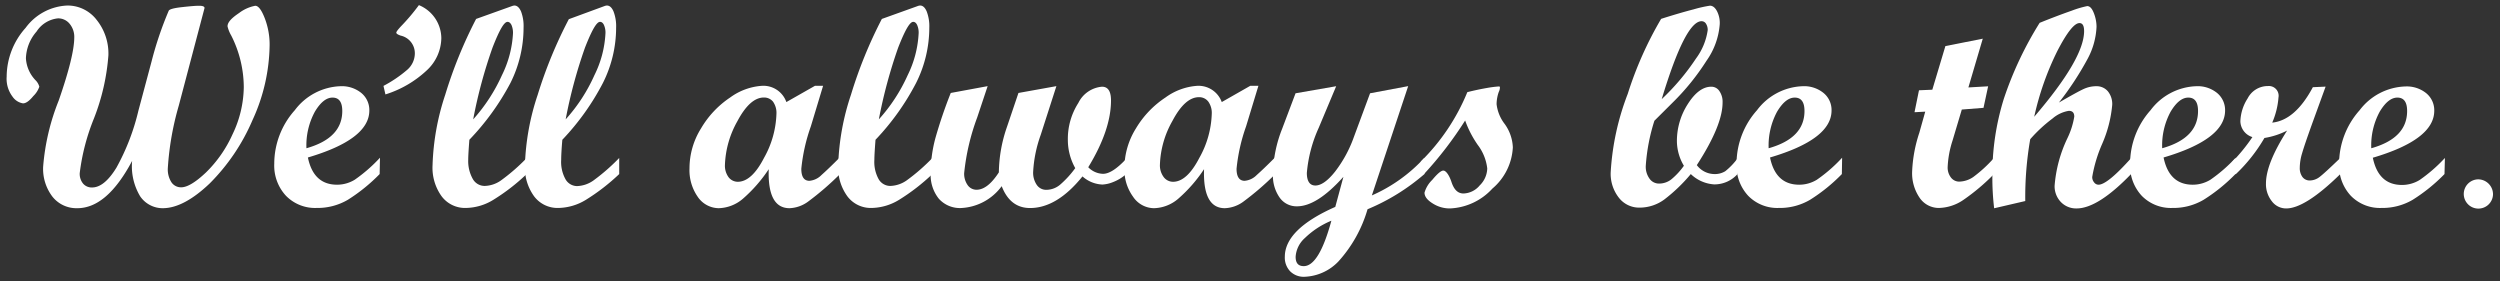
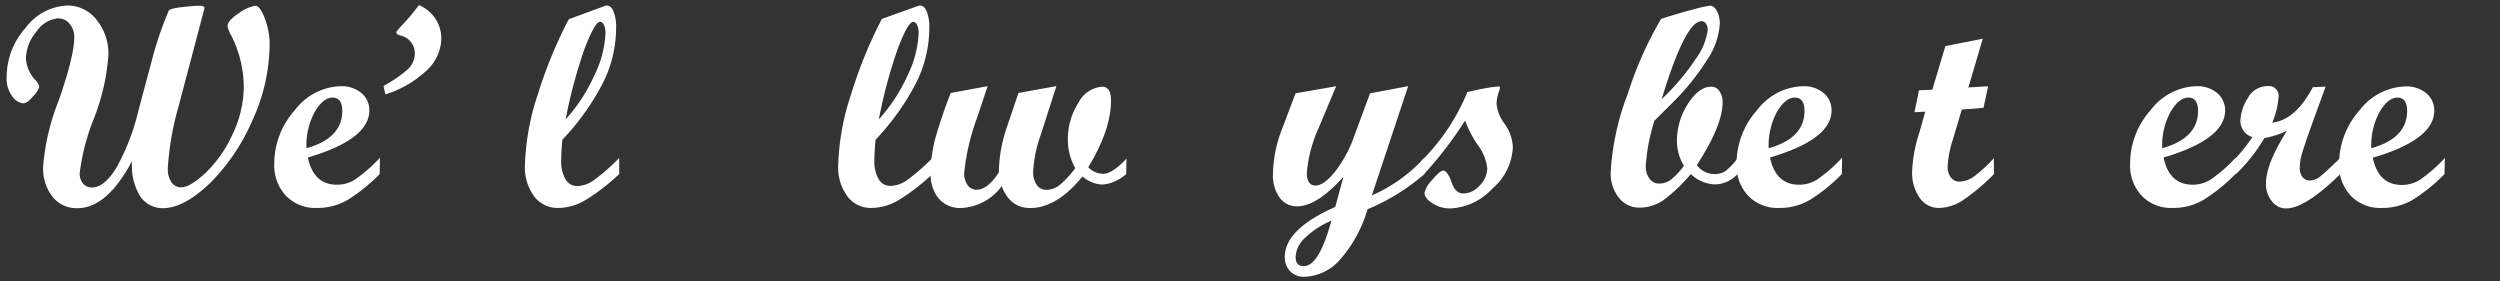
<svg xmlns="http://www.w3.org/2000/svg" id="Layer_1" data-name="Layer 1" viewBox="0 0 307.65 34.63">
  <rect x="0" y="0" width="307.65" height="34.63" fill="#333333" stroke="none" />
  <defs>
    <style>.cls-1{fill:#fff;}</style>
  </defs>
  <path class="cls-1" d="M16.26,19.8q-3.09,5.82-6.74,5.82a3.76,3.76,0,0,1-3.06-1.41,5.63,5.63,0,0,1-1.15-3.7,27.61,27.61,0,0,1,1.92-8.15q1.9-5.47,1.91-7.74a2.52,2.52,0,0,0-.57-1.69,1.81,1.81,0,0,0-1.44-.67A3.56,3.56,0,0,0,4.5,3.88a5.24,5.24,0,0,0-1.31,3.3A4.24,4.24,0,0,0,4.36,9.86a1.8,1.8,0,0,1,.48.81,2.89,2.89,0,0,1-.74,1.15c-.49.6-.91.9-1.27.9a1.94,1.94,0,0,1-1.29-.83A3.65,3.65,0,0,1,.82,9.43a9.06,9.06,0,0,1,2.33-6A6.71,6.71,0,0,1,8.3.68a4.5,4.5,0,0,1,3.58,1.75A6.61,6.61,0,0,1,13.34,6.8a26.65,26.65,0,0,1-1.78,7.78,26.27,26.27,0,0,0-1.75,6.73,1.89,1.89,0,0,0,.42,1.29,1.39,1.39,0,0,0,1.1.47c1,0,2-.81,3-2.44a27.48,27.48,0,0,0,2.7-7l1.62-6.06a43.18,43.18,0,0,1,2.11-6.24c.08-.19.62-.34,1.61-.45S24.05.71,24.5.71s.67.09.67.28L22,13a35.34,35.34,0,0,0-1.35,7.72,2.93,2.93,0,0,0,.44,1.7,1.41,1.41,0,0,0,1.21.63c.74,0,1.76-.61,3.05-1.83a15.3,15.3,0,0,0,3.26-4.68A13.72,13.72,0,0,0,30,10.71a14.18,14.18,0,0,0-1.54-6.33A4.08,4.08,0,0,1,28,3.24c0-.49.47-1,1.41-1.63a4.77,4.77,0,0,1,2-.9c.39,0,.78.52,1.18,1.56a9,9,0,0,1,.59,3.26,22.64,22.64,0,0,1-2.11,9.26,24.75,24.75,0,0,1-5.26,7.78q-3.15,3-5.7,3.05a3.35,3.35,0,0,1-2.86-1.46A7.17,7.17,0,0,1,16.26,19.8Z" />
  <path class="cls-1" d="M46.72,21.42a21.31,21.31,0,0,1-3.92,3.17,7.37,7.37,0,0,1-3.84,1,5,5,0,0,1-3.77-1.5,5.45,5.45,0,0,1-1.44-3.94,9.89,9.89,0,0,1,2.53-6.59,7.33,7.33,0,0,1,5.61-2.95,3.8,3.8,0,0,1,2.56.82,2.72,2.72,0,0,1,1,2.17q0,3.55-7.56,5.78c.46,2.23,1.65,3.35,3.59,3.35a4.17,4.17,0,0,0,2.17-.61,19,19,0,0,0,3.11-2.71Zm-9-3.18c2.93-.83,4.4-2.35,4.4-4.58q0-1.65-1.2-1.65c-.76,0-1.48.58-2.17,1.73A8.67,8.67,0,0,0,37.71,18.24Z" />
  <path class="cls-1" d="M51.55.63a4.44,4.44,0,0,1,2.76,4.06,5.5,5.5,0,0,1-1.75,3.93,13.17,13.17,0,0,1-5.13,3l-.24-1.05A15.62,15.62,0,0,0,50.1,8.6a2.69,2.69,0,0,0,.95-2.07A2.22,2.22,0,0,0,49.3,4.38c-.35-.12-.53-.24-.53-.36s.2-.38.6-.81A24.53,24.53,0,0,0,51.55.63Z" />
-   <path class="cls-1" d="M64.81,21.42a24.58,24.58,0,0,1-4.1,3.17,6.62,6.62,0,0,1-3.36,1,3.6,3.6,0,0,1-3-1.43,6,6,0,0,1-1.12-3.84,30.19,30.19,0,0,1,1.56-8.66,54.94,54.94,0,0,1,3.8-9.33L63,.75A1,1,0,0,1,63.3.68c.33,0,.6.24.82.73a5.08,5.08,0,0,1,.31,2,15.16,15.16,0,0,1-1.61,6.79,30.91,30.91,0,0,1-5.06,7c-.09,1.19-.14,2-.14,2.46A4.47,4.47,0,0,0,58.17,22a1.67,1.67,0,0,0,1.47.88,3.63,3.63,0,0,0,2-.67,23.61,23.61,0,0,0,3.2-2.79Zm-6.58-6.73a21.06,21.06,0,0,0,3.54-5.44,13.11,13.11,0,0,0,1.36-5.18,2.46,2.46,0,0,0-.19-1c-.13-.25-.29-.38-.48-.38-.43,0-1,1-1.85,3.17A59.4,59.4,0,0,0,58.23,14.69Z" />
  <path class="cls-1" d="M76.2,21.42a25,25,0,0,1-4.1,3.17,6.68,6.68,0,0,1-3.37,1,3.6,3.6,0,0,1-3-1.43,6,6,0,0,1-1.13-3.84,29.9,29.9,0,0,1,1.57-8.66A54.94,54.94,0,0,1,70,2.36L74.38.75a.94.94,0,0,1,.3-.07c.34,0,.61.24.82.73a5.06,5.06,0,0,1,.32,2,15.17,15.17,0,0,1-1.62,6.79,30.52,30.52,0,0,1-5,7c-.1,1.19-.14,2-.14,2.46A4.38,4.38,0,0,0,69.56,22,1.65,1.65,0,0,0,71,22.9a3.69,3.69,0,0,0,2-.67,24.25,24.25,0,0,0,3.2-2.79Zm-6.59-6.73a20.55,20.55,0,0,0,3.54-5.44,13,13,0,0,0,1.36-5.18,2.31,2.31,0,0,0-.19-1c-.12-.25-.28-.38-.48-.38-.42,0-1,1-1.85,3.17A59.4,59.4,0,0,0,69.61,14.69Z" />
-   <path class="cls-1" d="M103.37,21.42a35.09,35.09,0,0,1-3.94,3.4,4.12,4.12,0,0,1-2.27.8q-2.72,0-2.56-4.8a17.83,17.83,0,0,1-3.17,3.63,4.75,4.75,0,0,1-3,1.17,3.16,3.16,0,0,1-2.58-1.42,5.71,5.71,0,0,1-1-3.49,9.28,9.28,0,0,1,1.42-4.91A11.65,11.65,0,0,1,89.85,12a7.49,7.49,0,0,1,3.92-1.44,3,3,0,0,1,3,2l3.52-2h1l-1.51,5a21.87,21.87,0,0,0-1.17,5.21c0,1,.34,1.48,1,1.48a2.37,2.37,0,0,0,1.48-.71c.54-.48,1.3-1.2,2.27-2.18Zm-12.59.95q1.73,0,3.24-2.94A11.78,11.78,0,0,0,95.55,14a2.39,2.39,0,0,0-.43-1.5A1.41,1.41,0,0,0,94,12q-1.71,0-3.26,2.92a11.74,11.74,0,0,0-1.53,5.39,2.39,2.39,0,0,0,.45,1.5A1.43,1.43,0,0,0,90.78,22.37Z" />
  <path class="cls-1" d="M114.74,21.42a25,25,0,0,1-4.1,3.17,6.68,6.68,0,0,1-3.36,1,3.6,3.6,0,0,1-3-1.43,6,6,0,0,1-1.13-3.84,29.9,29.9,0,0,1,1.57-8.66,54.94,54.94,0,0,1,3.8-9.33L112.92.75a.93.93,0,0,1,.31-.07c.33,0,.6.24.81.73a5.06,5.06,0,0,1,.32,2,15.17,15.17,0,0,1-1.62,6.79,30.52,30.52,0,0,1-5,7c-.09,1.19-.14,2-.14,2.46A4.38,4.38,0,0,0,108.1,22a1.65,1.65,0,0,0,1.46.88,3.69,3.69,0,0,0,2-.67,23.61,23.61,0,0,0,3.2-2.79Zm-6.59-6.73a20.84,20.84,0,0,0,3.55-5.44,13.08,13.08,0,0,0,1.35-5.18,2.31,2.31,0,0,0-.19-1c-.12-.25-.28-.38-.48-.38-.42,0-1,1-1.85,3.17A60.65,60.65,0,0,0,108.15,14.69Z" />
  <path class="cls-1" d="M138.59,21.42a5.32,5.32,0,0,1-1.65,1,4,4,0,0,1-1.27.29,3.91,3.91,0,0,1-2.46-1q-3.14,3.89-6.45,3.89-2.45,0-3.49-2.69a6.58,6.58,0,0,1-5,2.69,3.47,3.47,0,0,1-2.74-1.15,4.65,4.65,0,0,1-1-3.15,16.56,16.56,0,0,1,.61-4.41A57.58,57.58,0,0,1,117,11.44l4.54-.84-1.28,3.84a27.49,27.49,0,0,0-1.61,6.87,2.42,2.42,0,0,0,.43,1.47,1.32,1.32,0,0,0,1.09.57c.92,0,1.83-.72,2.75-2.14a17.54,17.54,0,0,1,1-5.6l1.41-4.17L130,10.6l-1.93,6a15.83,15.83,0,0,0-.93,4.54,2.64,2.64,0,0,0,.45,1.62,1.39,1.39,0,0,0,1.18.6,2.66,2.66,0,0,0,1.73-.67,12.08,12.08,0,0,0,1.82-2,7.08,7.08,0,0,1-.91-3.46,8.19,8.19,0,0,1,1.29-4.56,3.58,3.58,0,0,1,2.91-2c.74,0,1.11.56,1.11,1.69q0,3.63-2.8,8.22a2.62,2.62,0,0,0,1.82.81c.77,0,1.73-.63,2.89-1.88Z" />
-   <path class="cls-1" d="M156.94,21.42a35.09,35.09,0,0,1-3.94,3.4,4.09,4.09,0,0,1-2.27.8q-2.72,0-2.56-4.8A17.83,17.83,0,0,1,145,24.45a4.75,4.75,0,0,1-3,1.17,3.13,3.13,0,0,1-2.57-1.42,5.65,5.65,0,0,1-1.06-3.49,9.28,9.28,0,0,1,1.42-4.91A11.76,11.76,0,0,1,143.42,12a7.49,7.49,0,0,1,3.93-1.44,3.05,3.05,0,0,1,3,2l3.51-2h1l-1.52,5a21.87,21.87,0,0,0-1.17,5.21c0,1,.35,1.48,1,1.48a2.37,2.37,0,0,0,1.48-.71c.54-.48,1.3-1.2,2.27-2.18Zm-12.59.95q1.72,0,3.24-2.94A11.78,11.78,0,0,0,149.12,14a2.39,2.39,0,0,0-.43-1.5,1.4,1.4,0,0,0-1.15-.54q-1.72,0-3.26,2.92a11.64,11.64,0,0,0-1.54,5.39,2.39,2.39,0,0,0,.45,1.5A1.44,1.44,0,0,0,144.35,22.37Z" />
  <path class="cls-1" d="M175.29,21.42a25.72,25.72,0,0,1-7,4.33,16.33,16.33,0,0,1-3.59,6.43,6.07,6.07,0,0,1-4.17,1.88,2.35,2.35,0,0,1-1.76-.67,2.44,2.44,0,0,1-.66-1.79q0-3.39,6.21-6.14l1-3.7q-3.25,3.63-5.71,3.63a2.54,2.54,0,0,1-2.14-1.08,4.65,4.65,0,0,1-.82-2.89,15.8,15.8,0,0,1,1.13-5.57l1.65-4.37,5-.87-2.14,5.1a16.85,16.85,0,0,0-1.47,5.57c0,1,.35,1.55,1.05,1.55s1.52-.57,2.43-1.72a15.41,15.41,0,0,0,2.3-4.23l2-5.4,4.69-.88-4.47,13.45a19.27,19.27,0,0,0,6.45-4.61Zm-11.45,5.74a10.34,10.34,0,0,0-3.26,2.13,3.38,3.38,0,0,0-1.14,2.31c0,.77.32,1.15,1,1.15Q162.32,32.75,163.84,27.16Z" />
  <path class="cls-1" d="M180.57,11.34c.79-.2,1.59-.37,2.39-.51a14.2,14.2,0,0,1,1.45-.19c.11,0,.17,0,.17.13a1.24,1.24,0,0,1-.14.54,4.64,4.64,0,0,0-.27,1.51,4.91,4.91,0,0,0,1,2.44,5.25,5.25,0,0,1,1,2.87,7.11,7.11,0,0,1-2.52,5.08,7.49,7.49,0,0,1-5.22,2.44,3.87,3.87,0,0,1-2.13-.62q-1-.62-1-1.32a3.53,3.53,0,0,1,.95-1.57c.64-.77,1.09-1.15,1.37-1.15s.69.47,1,1.41.78,1.41,1.48,1.41a2.7,2.7,0,0,0,2-1,3,3,0,0,0,.92-2.09,5.89,5.89,0,0,0-1.17-2.89,12.77,12.77,0,0,1-1.55-3,45.81,45.81,0,0,1-5.06,6.59h-.39V19.87A25.54,25.54,0,0,0,180.57,11.34Z" />
  <path class="cls-1" d="M213.82,21.42a3.8,3.8,0,0,1-2.89,1.27,4.55,4.55,0,0,1-2.86-1.27,20.25,20.25,0,0,1-3.26,3.13,5.14,5.14,0,0,1-3.08,1,3.15,3.15,0,0,1-2.52-1.23,4.76,4.76,0,0,1-1-3.08,31.75,31.75,0,0,1,2.1-9.69,44.64,44.64,0,0,1,4.11-9.23c1.51-.48,2.84-.87,4-1.17a15.66,15.66,0,0,1,2-.45c.34,0,.63.22.87.67A3.17,3.17,0,0,1,211.63,3,8.93,8.93,0,0,1,210,7.48a28.93,28.93,0,0,1-4.15,5.13l-2.26,2.25a23.29,23.29,0,0,0-1.06,5.53A2.49,2.49,0,0,0,203,22a1.41,1.41,0,0,0,1.17.59,2.42,2.42,0,0,0,1.53-.54,8.73,8.73,0,0,0,1.52-1.65,6,6,0,0,1-.86-3,8.39,8.39,0,0,1,1.35-4.61c.9-1.41,1.86-2.12,2.88-2.12a1.18,1.18,0,0,1,1,.54,2.31,2.31,0,0,1,.39,1.41c0,1.88-1.06,4.44-3.17,7.7A2.74,2.74,0,0,0,211,21.42a2.42,2.42,0,0,0,1.31-.35,8.25,8.25,0,0,0,1.55-1.63Zm-9.33-9.22a28.52,28.52,0,0,0,4.22-5,7.67,7.67,0,0,0,1.44-3.49,1.39,1.39,0,0,0-.21-.79.63.63,0,0,0-.53-.31Q207.4,2.57,204.49,12.2Z" />
  <path class="cls-1" d="M226.66,21.42a21,21,0,0,1-3.92,3.17,7.33,7.33,0,0,1-3.83,1,5,5,0,0,1-3.78-1.5,5.44,5.44,0,0,1-1.43-3.94,9.88,9.88,0,0,1,2.52-6.59,7.33,7.33,0,0,1,5.61-2.95,3.78,3.78,0,0,1,2.56.82,2.7,2.7,0,0,1,1,2.17q0,3.55-7.57,5.78.69,3.35,3.59,3.35a4.17,4.17,0,0,0,2.17-.61,18.54,18.54,0,0,0,3.11-2.71Zm-9-3.18c2.94-.83,4.4-2.35,4.4-4.58q0-1.65-1.2-1.65c-.76,0-1.48.58-2.17,1.73A8.76,8.76,0,0,0,217.65,18.24Z" />
  <path class="cls-1" d="M245.38,21.42a25.24,25.24,0,0,1-3.75,3.17,5.55,5.55,0,0,1-3,1,2.85,2.85,0,0,1-2.4-1.25,5.34,5.34,0,0,1-.92-3.28,17.27,17.27,0,0,1,.88-4.72l.73-2.6-1.32.07.55-2.7,1.64-.07,1.61-5.37L244,4.76l-1.77,6,2.43-.14-.57,2.65-2.67.21-1.15,3.85a12.17,12.17,0,0,0-.59,3.2,2,2,0,0,0,.4,1.31,1.27,1.27,0,0,0,1,.51,3.17,3.17,0,0,0,1.74-.56,16.4,16.4,0,0,0,2.54-2.33Z" />
-   <path class="cls-1" d="M262.25,21.42q-4.08,4.23-6.71,4.23a2.59,2.59,0,0,1-1.94-.8,2.8,2.8,0,0,1-.76-2A16.46,16.46,0,0,1,254.42,17a9.62,9.62,0,0,0,.84-2.65c0-.47-.22-.71-.67-.71a4.07,4.07,0,0,0-2,.94,17.89,17.89,0,0,0-2.75,2.55,41.46,41.46,0,0,0-.61,7.61l-3.83.89a31.79,31.79,0,0,1-.22-3.92,31.28,31.28,0,0,1,1.41-9.55A43.55,43.55,0,0,1,251,2.81c1.51-.61,2.81-1.1,3.93-1.49a12.53,12.53,0,0,1,1.92-.57c.3,0,.55.24.76.72A4.71,4.71,0,0,1,258,3.28a9.13,9.13,0,0,1-1.12,4,37.24,37.24,0,0,1-3.51,5.34c1.53-.88,2.54-1.44,3.05-1.67a3.68,3.68,0,0,1,1.55-.34,1.81,1.81,0,0,1,1.42.62,2.48,2.48,0,0,1,.54,1.67,15.37,15.37,0,0,1-1.23,4.79,17.25,17.25,0,0,0-1.23,4.08,1,1,0,0,0,.23.67.68.68,0,0,0,.54.29q1.1,0,4.06-3.32Zm-11.92-7.05q6.13-7.14,6.14-10.53c0-.68-.19-1-.57-1q-.94,0-2.7,3.39A35,35,0,0,0,250.33,14.37Z" />
  <path class="cls-1" d="M275.09,21.42a21,21,0,0,1-3.92,3.17,7.33,7.33,0,0,1-3.83,1,5,5,0,0,1-3.78-1.5,5.44,5.44,0,0,1-1.43-3.94,9.88,9.88,0,0,1,2.52-6.59,7.33,7.33,0,0,1,5.61-2.95,3.78,3.78,0,0,1,2.56.82,2.73,2.73,0,0,1,1,2.17q0,3.55-7.57,5.78.69,3.35,3.59,3.35a4.17,4.17,0,0,0,2.17-.61,18.54,18.54,0,0,0,3.11-2.71Zm-9-3.18c2.94-.83,4.4-2.35,4.4-4.58q0-1.65-1.2-1.65c-.76,0-1.48.58-2.17,1.73A8.67,8.67,0,0,0,266.08,18.24Z" />
  <path class="cls-1" d="M288,21.42q-4.32,4.23-6.66,4.23a2.18,2.18,0,0,1-1.77-.89,3.36,3.36,0,0,1-.72-2.19c0-1.61.86-3.78,2.6-6.5a9.43,9.43,0,0,1-2.79.91,19.9,19.9,0,0,1-3.51,4.44h-.4V19.87a21.75,21.75,0,0,0,2.43-3,2.09,2.09,0,0,1-1.48-1.94,5.53,5.53,0,0,1,.9-2.83,2.78,2.78,0,0,1,2.49-1.51A1.2,1.2,0,0,1,280.39,12a9.58,9.58,0,0,1-.77,3.09c1.9-.2,3.56-1.66,5-4.36l1.57-.07-1.6,4.4c-.67,1.86-1.1,3.12-1.29,3.79a6.31,6.31,0,0,0-.29,1.78,1.83,1.83,0,0,0,.33,1.15,1.1,1.1,0,0,0,.91.43,2,2,0,0,0,1.18-.42c.38-.28,1.23-1.06,2.55-2.33Z" />
  <path class="cls-1" d="M300.82,21.42a21,21,0,0,1-3.92,3.17,7.36,7.36,0,0,1-3.83,1,5,5,0,0,1-3.78-1.5,5.45,5.45,0,0,1-1.44-3.94,9.89,9.89,0,0,1,2.53-6.59A7.33,7.33,0,0,1,296,10.64a3.8,3.8,0,0,1,2.56.82,2.72,2.72,0,0,1,1,2.17q0,3.55-7.56,5.78c.46,2.23,1.65,3.35,3.59,3.35a4.17,4.17,0,0,0,2.17-.61,19,19,0,0,0,3.11-2.71Zm-9-3.18c2.94-.83,4.4-2.35,4.4-4.58q0-1.65-1.2-1.65c-.76,0-1.48.58-2.17,1.73A8.67,8.67,0,0,0,291.81,18.24Z" />
-   <path class="cls-1" d="M306.79,23.94a1.8,1.8,0,1,1-1.8-1.87A1.84,1.84,0,0,1,306.79,23.94Z" />
</svg>